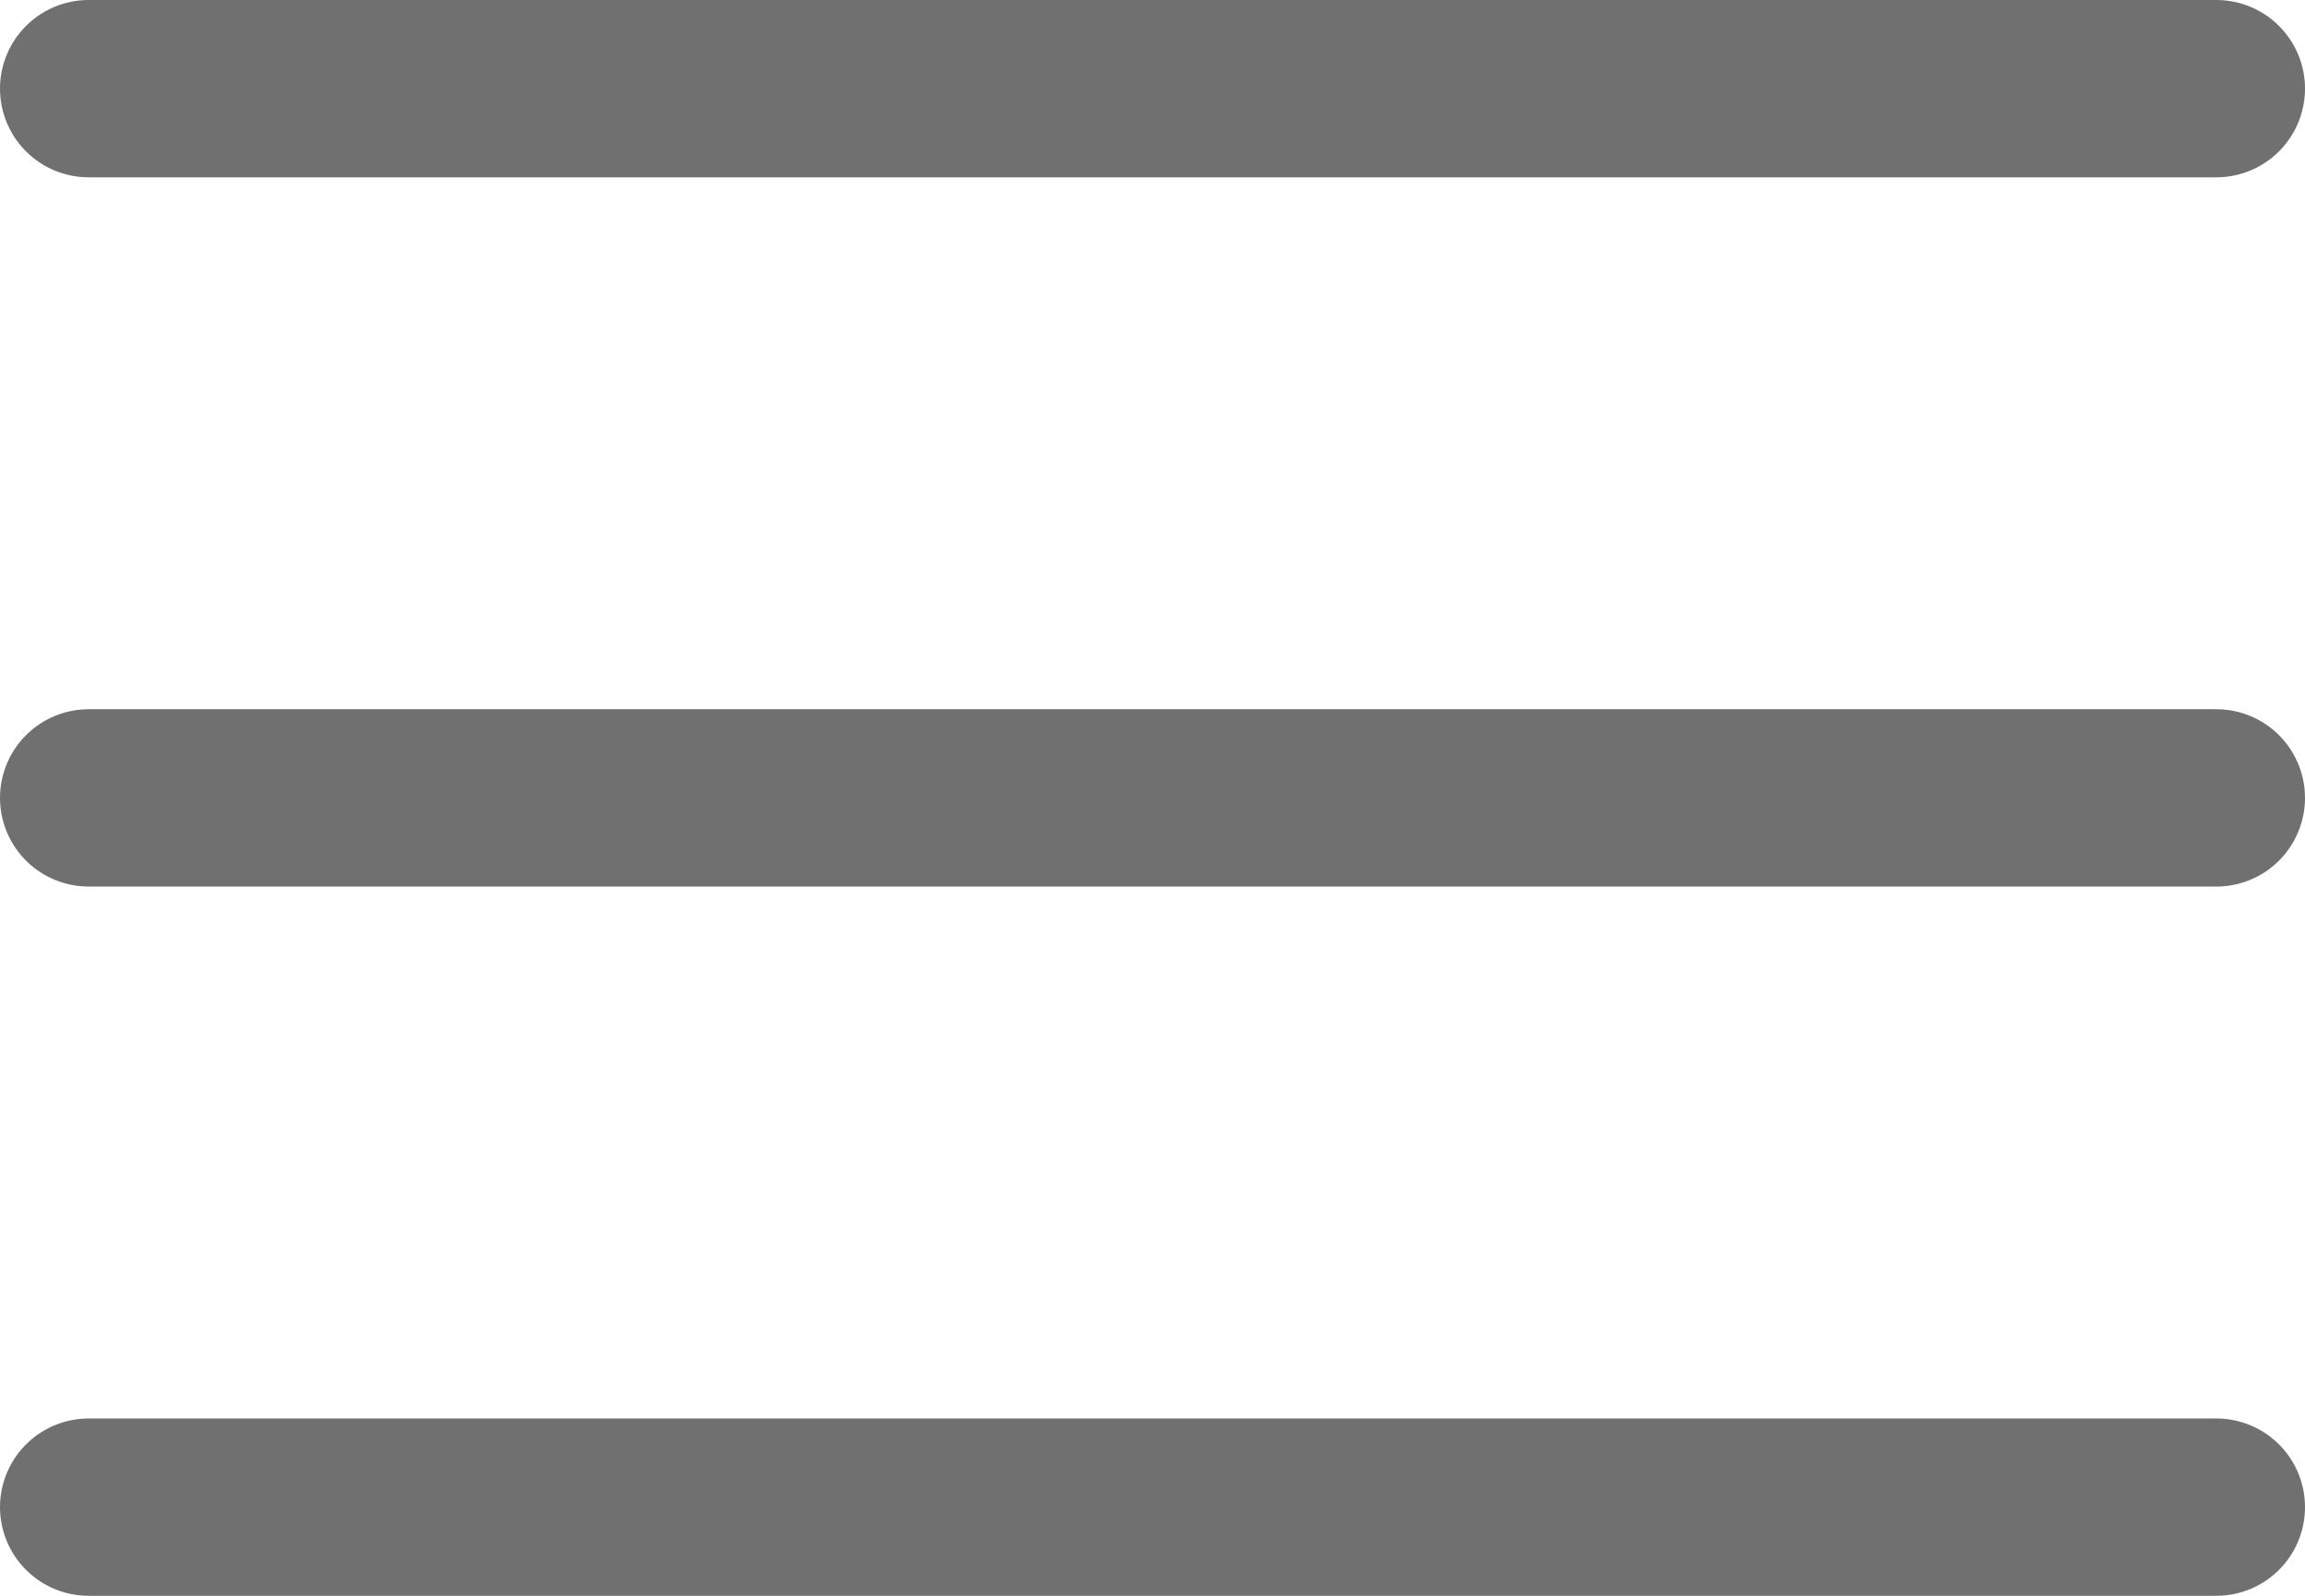
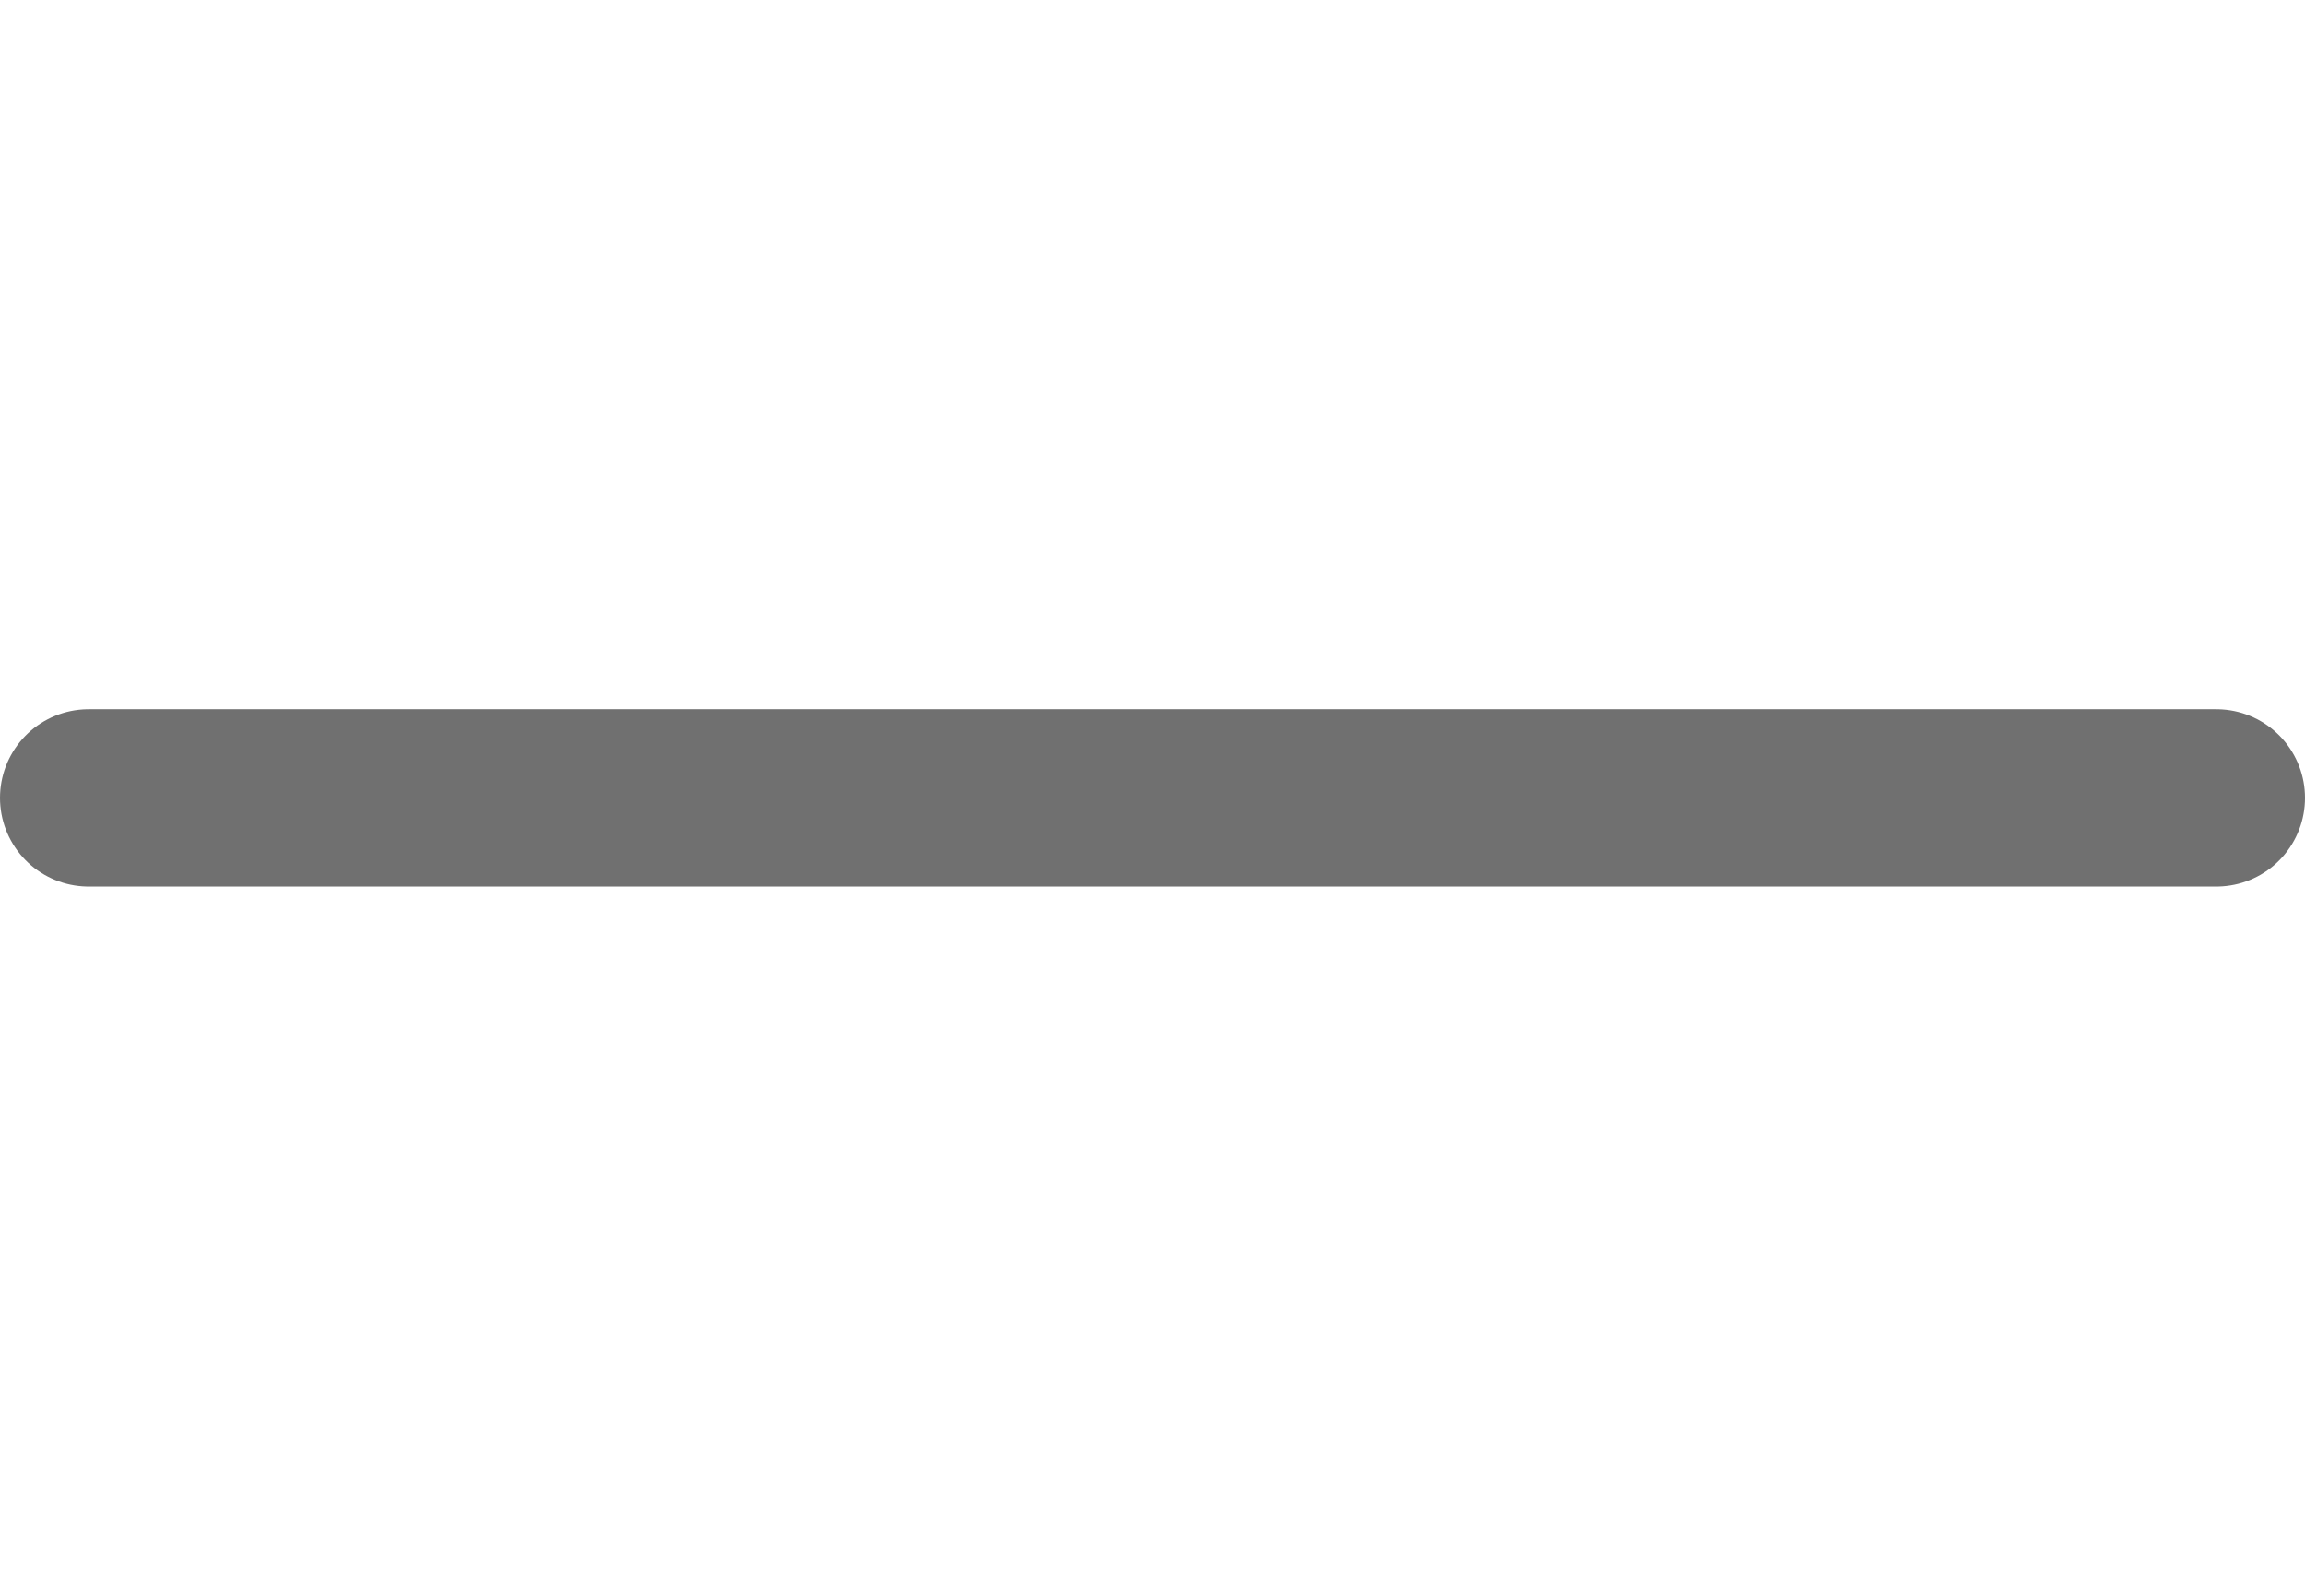
<svg xmlns="http://www.w3.org/2000/svg" width="26" height="18" viewBox="0 0 26 18">
  <g id="Component_8_3" data-name="Component 8 – 3" transform="translate(1 1)">
-     <line id="Line_13" data-name="Line 13" x1="24" fill="none" stroke="#707070" stroke-linecap="round" stroke-width="2" />
    <line id="Line_14" data-name="Line 14" x1="24" transform="translate(0 8)" fill="none" stroke="#707070" stroke-linecap="round" stroke-width="2" />
-     <line id="Line_15" data-name="Line 15" x1="24" transform="translate(0 16)" fill="none" stroke="#707070" stroke-linecap="round" stroke-width="2" />
  </g>
</svg>